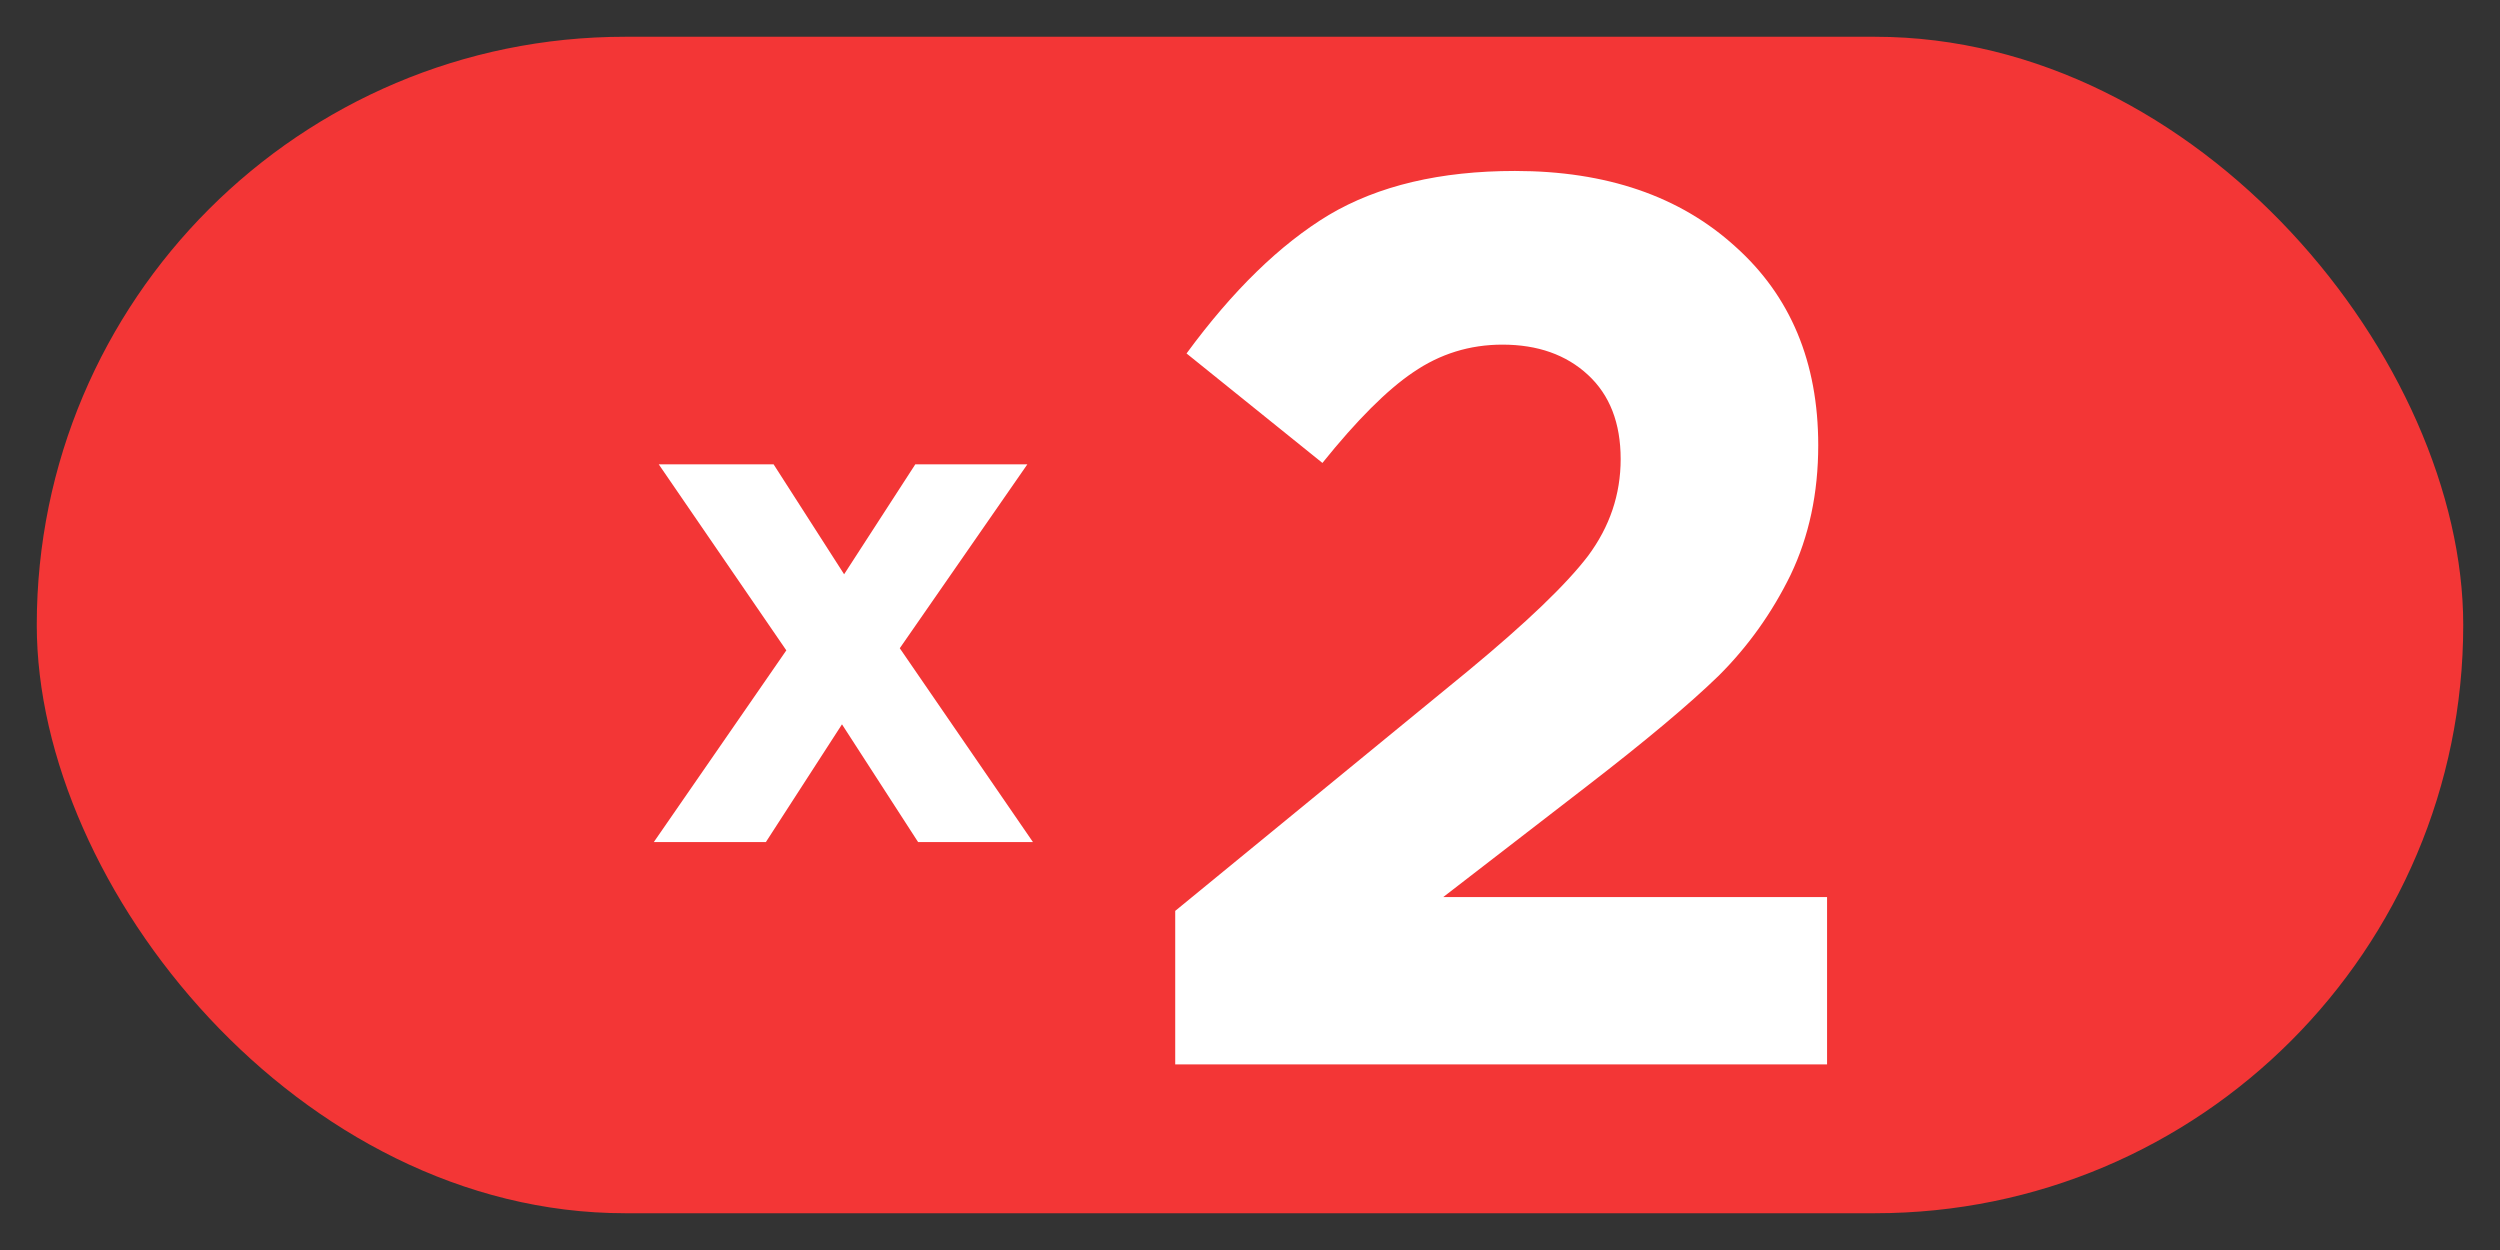
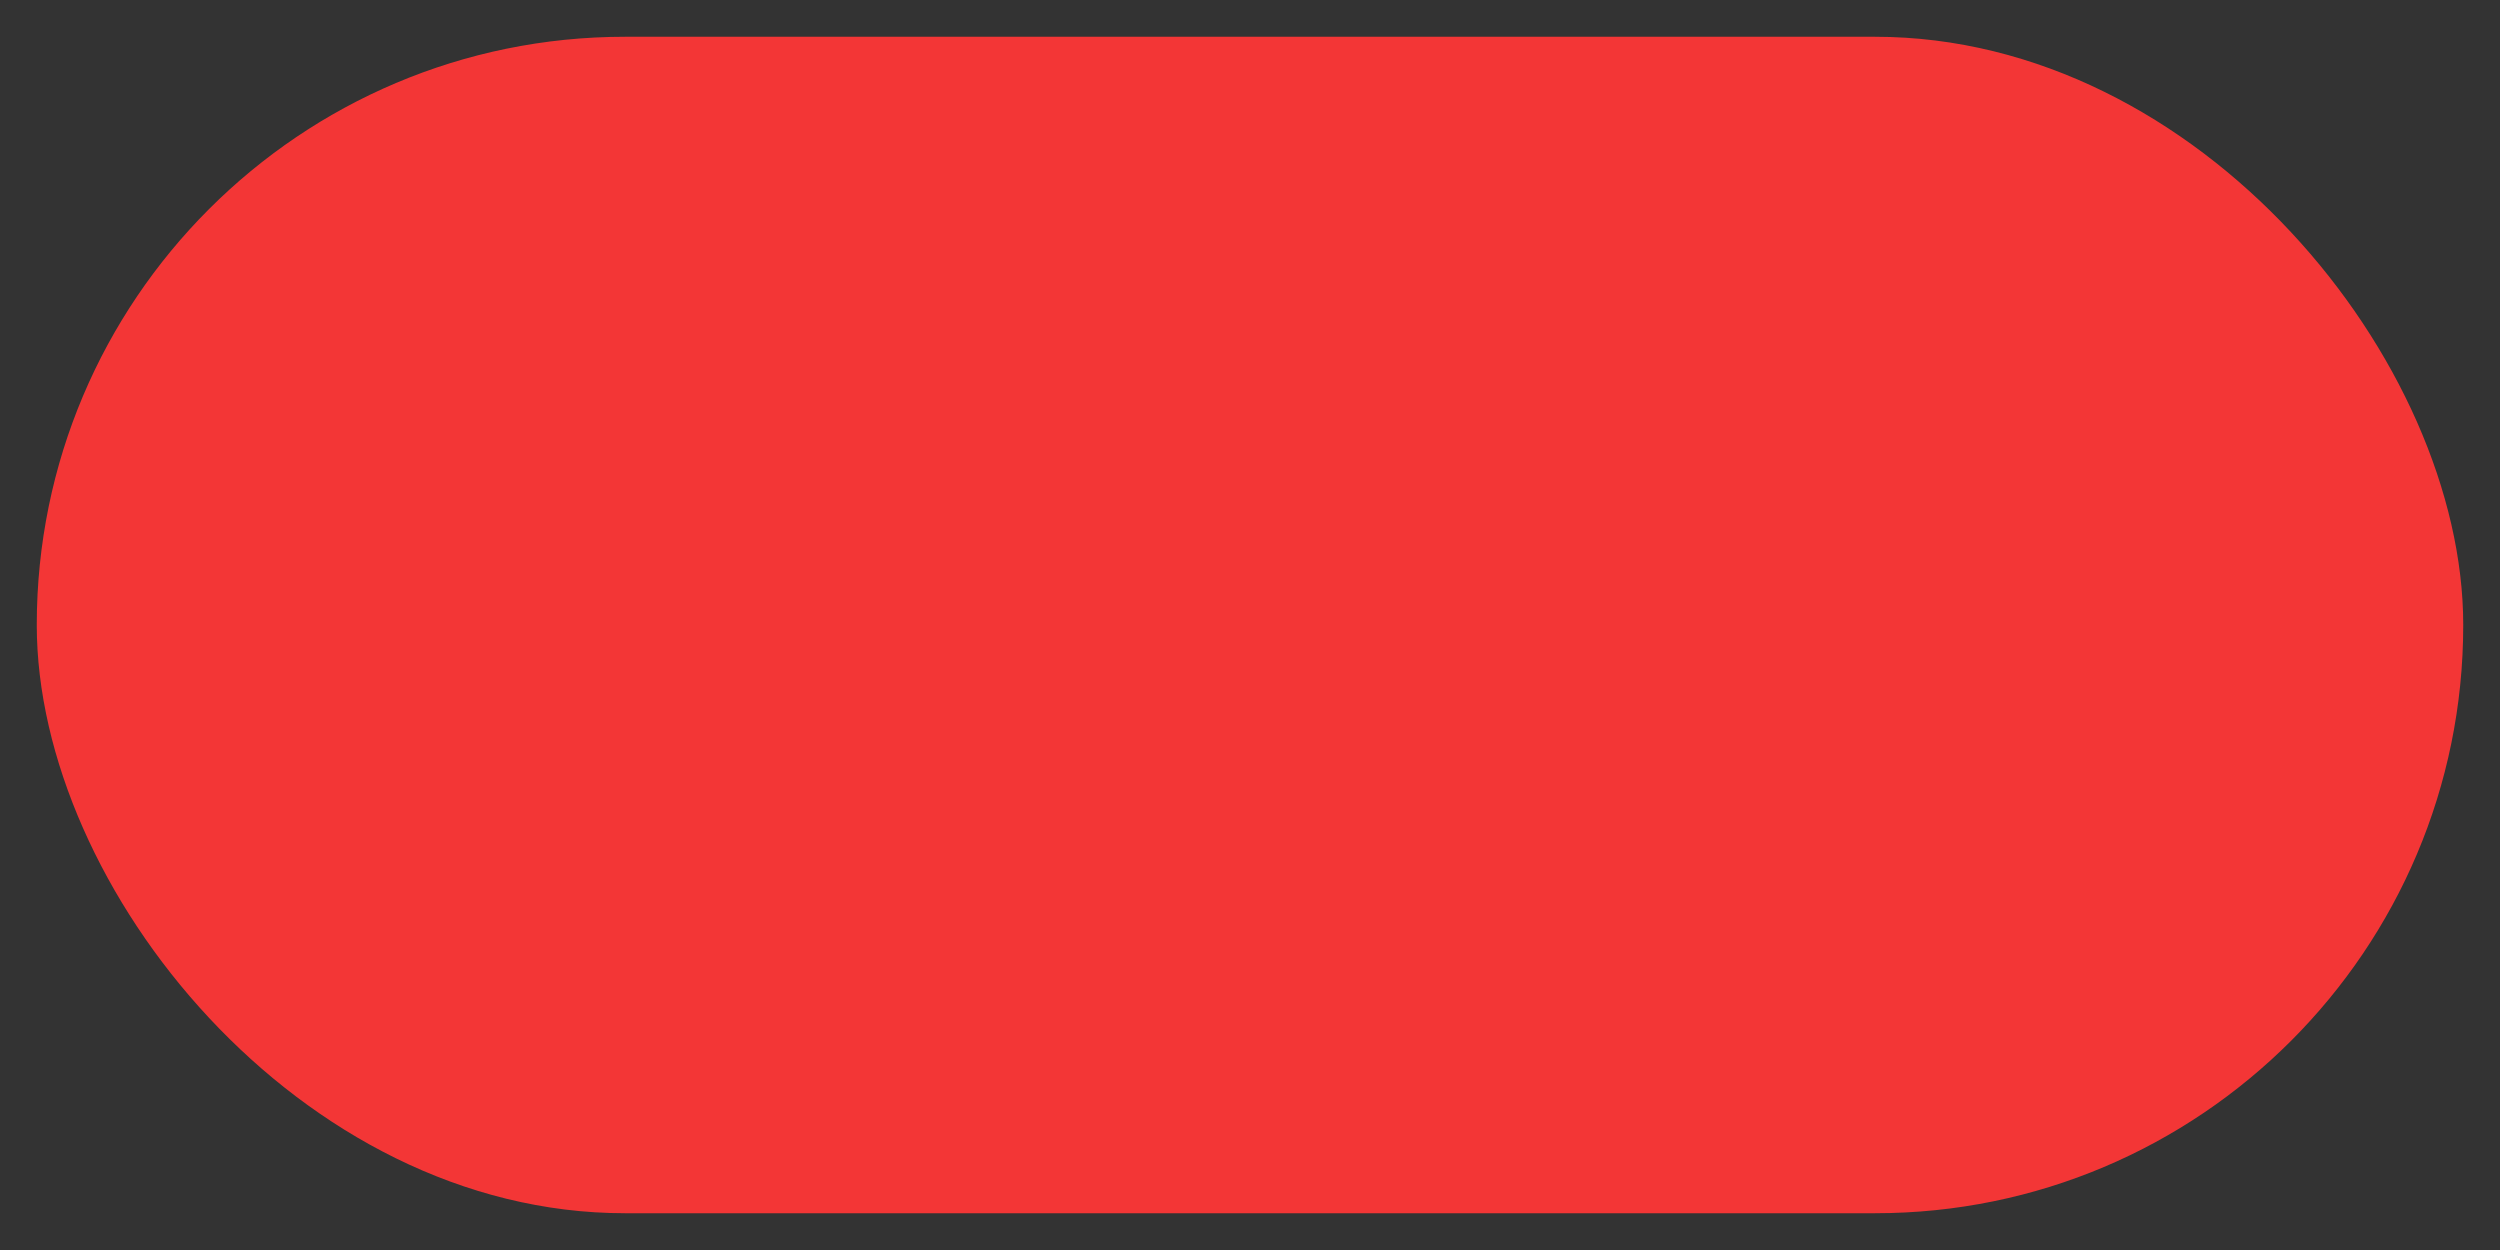
<svg xmlns="http://www.w3.org/2000/svg" width="34" height="17" viewBox="0 0 34 17" fill="none">
  <rect x="0" y="0" width="34" height="17" fill="#333333" stroke="none" />
  <rect x="0.5" y="0.5" width="33" height="16" rx="8" fill="#F33636" />
-   <path d="M8.892 11.452L10.694 8.845L8.959 6.315H10.521L11.48 7.81L12.448 6.315H13.972L12.237 8.816L14.048 11.452H12.486L11.451 9.851L10.416 11.452H8.892Z" fill="white" />
-   <path d="M15.983 14.476V12.388L19.971 9.12C20.758 8.469 21.3 7.95 21.596 7.562C21.893 7.163 22.041 6.724 22.041 6.244C22.041 5.754 21.893 5.372 21.596 5.098C21.3 4.824 20.912 4.687 20.433 4.687C19.988 4.687 19.583 4.813 19.218 5.064C18.864 5.303 18.453 5.714 17.985 6.296L16.137 4.807C16.765 3.951 17.409 3.324 18.071 2.924C18.744 2.525 19.588 2.325 20.604 2.325C21.847 2.325 22.846 2.668 23.599 3.352C24.352 4.025 24.728 4.927 24.728 6.056C24.728 6.707 24.603 7.294 24.352 7.819C24.101 8.332 23.776 8.789 23.376 9.188C22.977 9.576 22.378 10.078 21.579 10.694L19.628 12.2H24.848V14.476H15.983Z" fill="white" />
</svg>